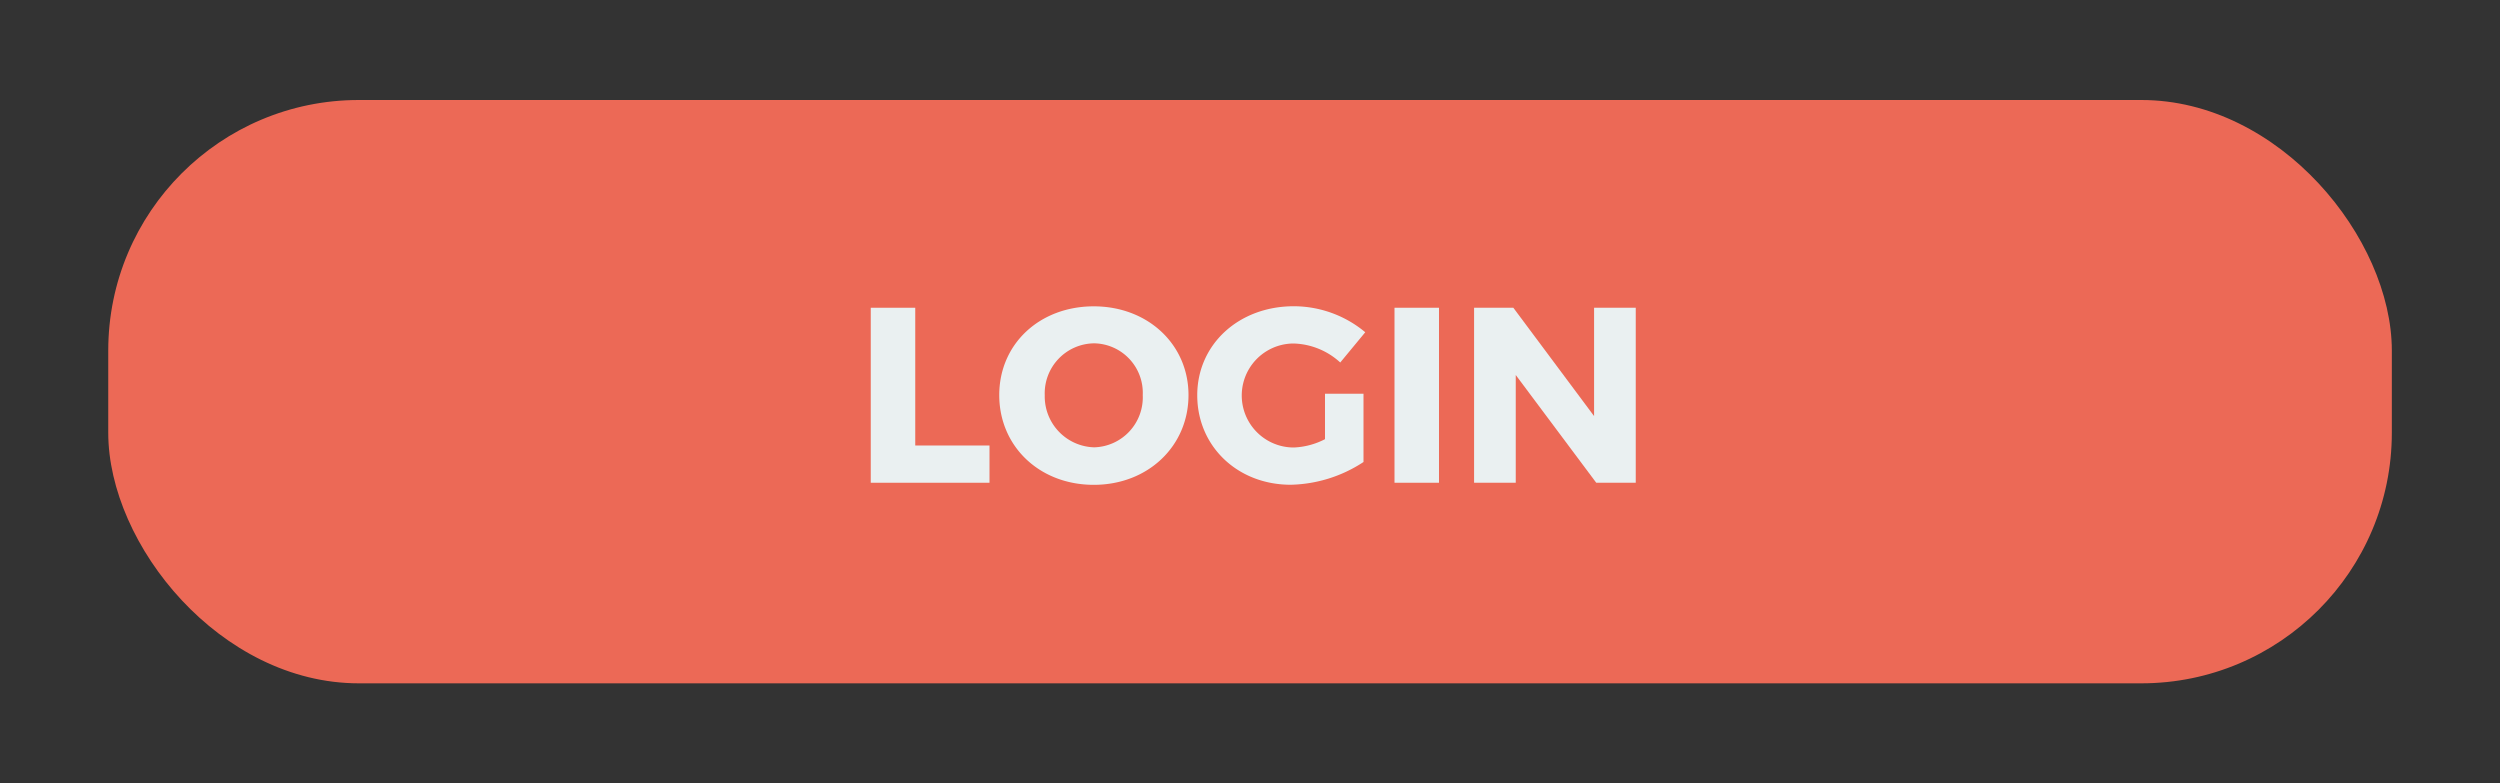
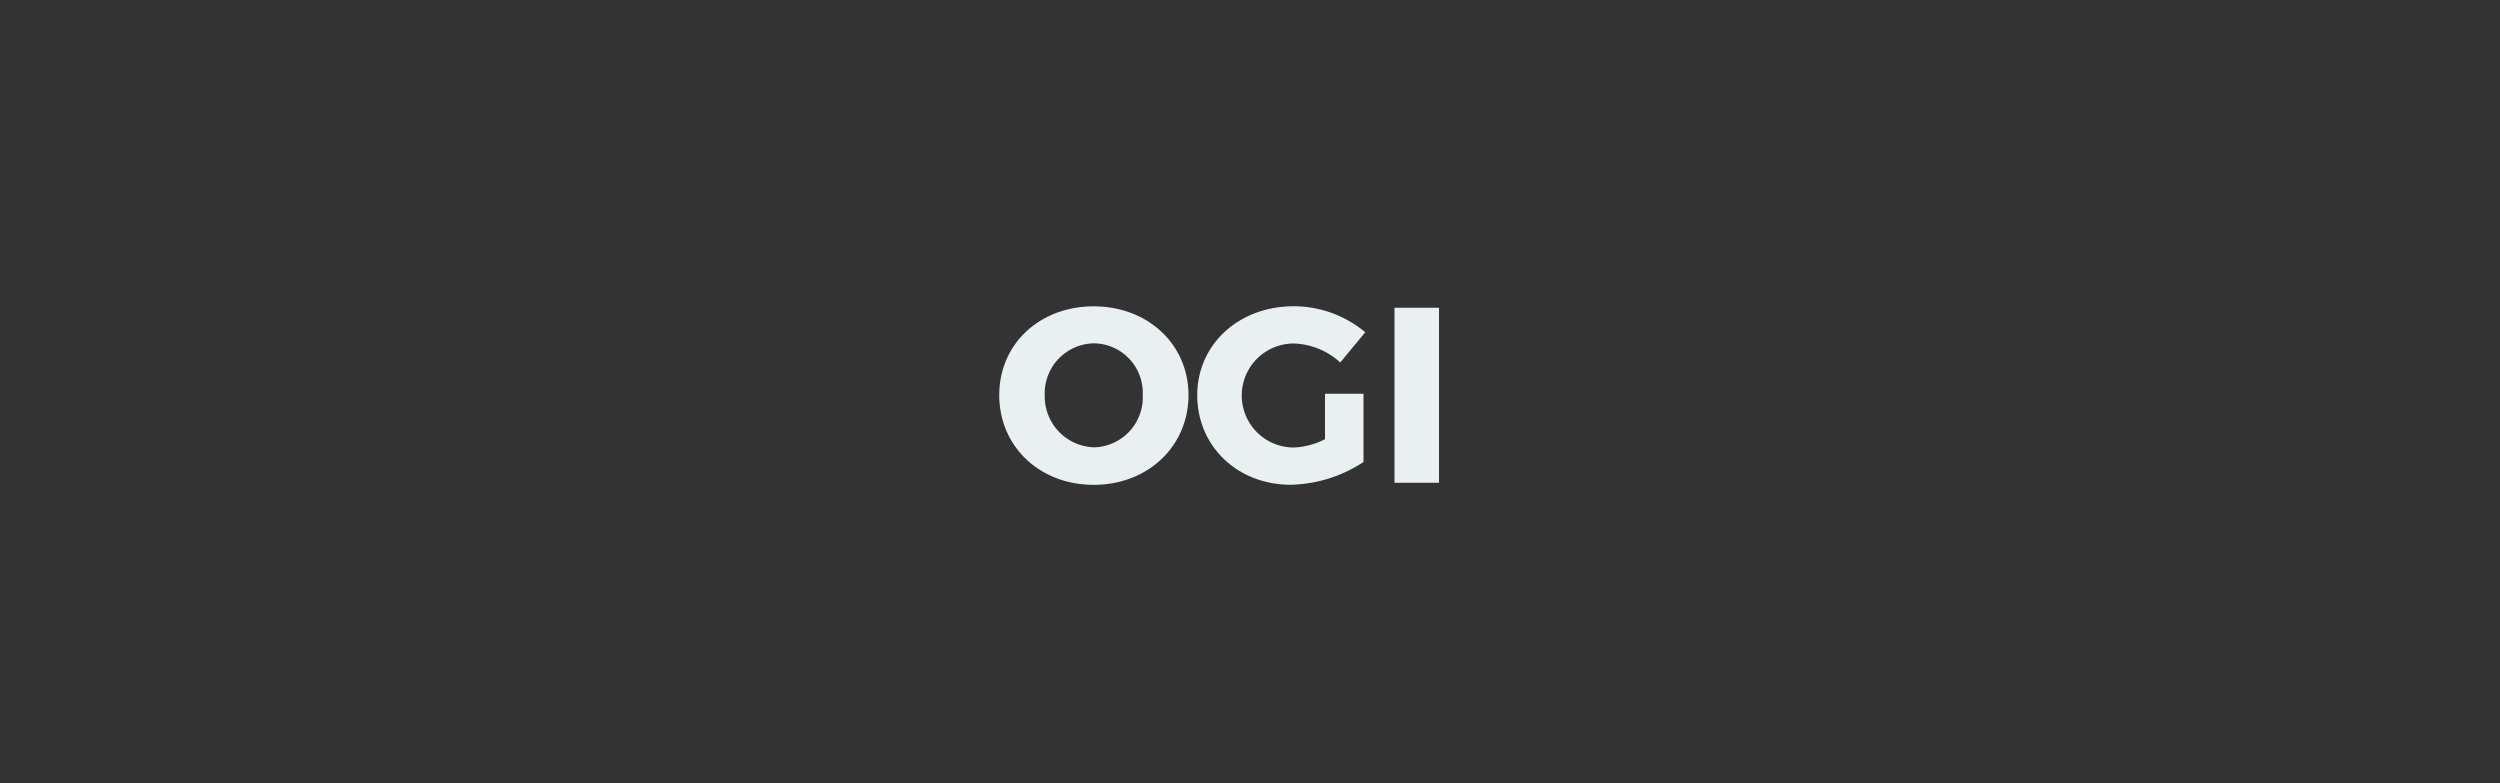
<svg xmlns="http://www.w3.org/2000/svg" id="Layer_1" data-name="Layer 1" viewBox="0 0 300 94">
  <rect x="0" y="0" width="300" height="94" fill="#333333" stroke="none" />
  <defs>
    <style>.cls-1{fill:none;}.cls-2{clip-path:url(#clip-path);}.cls-3{fill:#ee8d4f;}.cls-4{fill:#ec6956;}.cls-5{fill:#eaf0f1;}</style>
    <clipPath id="clip-path">
-       <rect class="cls-1" x="713" y="-411.99" width="640" height="1140.3" />
-     </clipPath>
+       </clipPath>
  </defs>
  <title>screen2_boton</title>
  <g class="cls-2">
-     <polygon class="cls-3" points="512.67 -176.61 1036 158.25 512.67 493.08 -10.67 158.25 512.67 -176.61" />
-   </g>
-   <rect class="cls-4" x="12.99" y="12" width="274.03" height="70" rx="30.07" ry="30.07" />
-   <path class="cls-5" d="M118.74,53.46v4.47H104.49v-21h5.34V53.46h8.91Z" />
+     </g>
  <path class="cls-5" d="M142.62,47.41c0,6.12-4.86,10.77-11.37,10.77s-11.34-4.62-11.34-10.77,4.86-10.65,11.34-10.65S142.62,41.32,142.62,47.41Zm-17.25,0a6.11,6.11,0,0,0,5.94,6.27,6,6,0,0,0,5.82-6.27,5.94,5.94,0,0,0-5.82-6.21A6,6,0,0,0,125.37,47.43Z" />
  <path class="cls-5" d="M163.62,47.25v8.19a16.5,16.5,0,0,1-8.73,2.73c-6.39,0-11.22-4.62-11.22-10.74s5-10.68,11.58-10.68a13.42,13.42,0,0,1,8.58,3.12l-3,3.63a8.62,8.62,0,0,0-5.61-2.28,6.24,6.24,0,0,0,.06,12.48,8.92,8.92,0,0,0,3.72-1V47.25h4.62Z" />
  <path class="cls-5" d="M167.34,57.93v-21h5.34v21h-5.34Z" />
-   <path class="cls-5" d="M191.55,57.93L181.89,45V57.93h-5v-21h4.71l9.69,13v-13h5v21h-4.71Z" />
</svg>